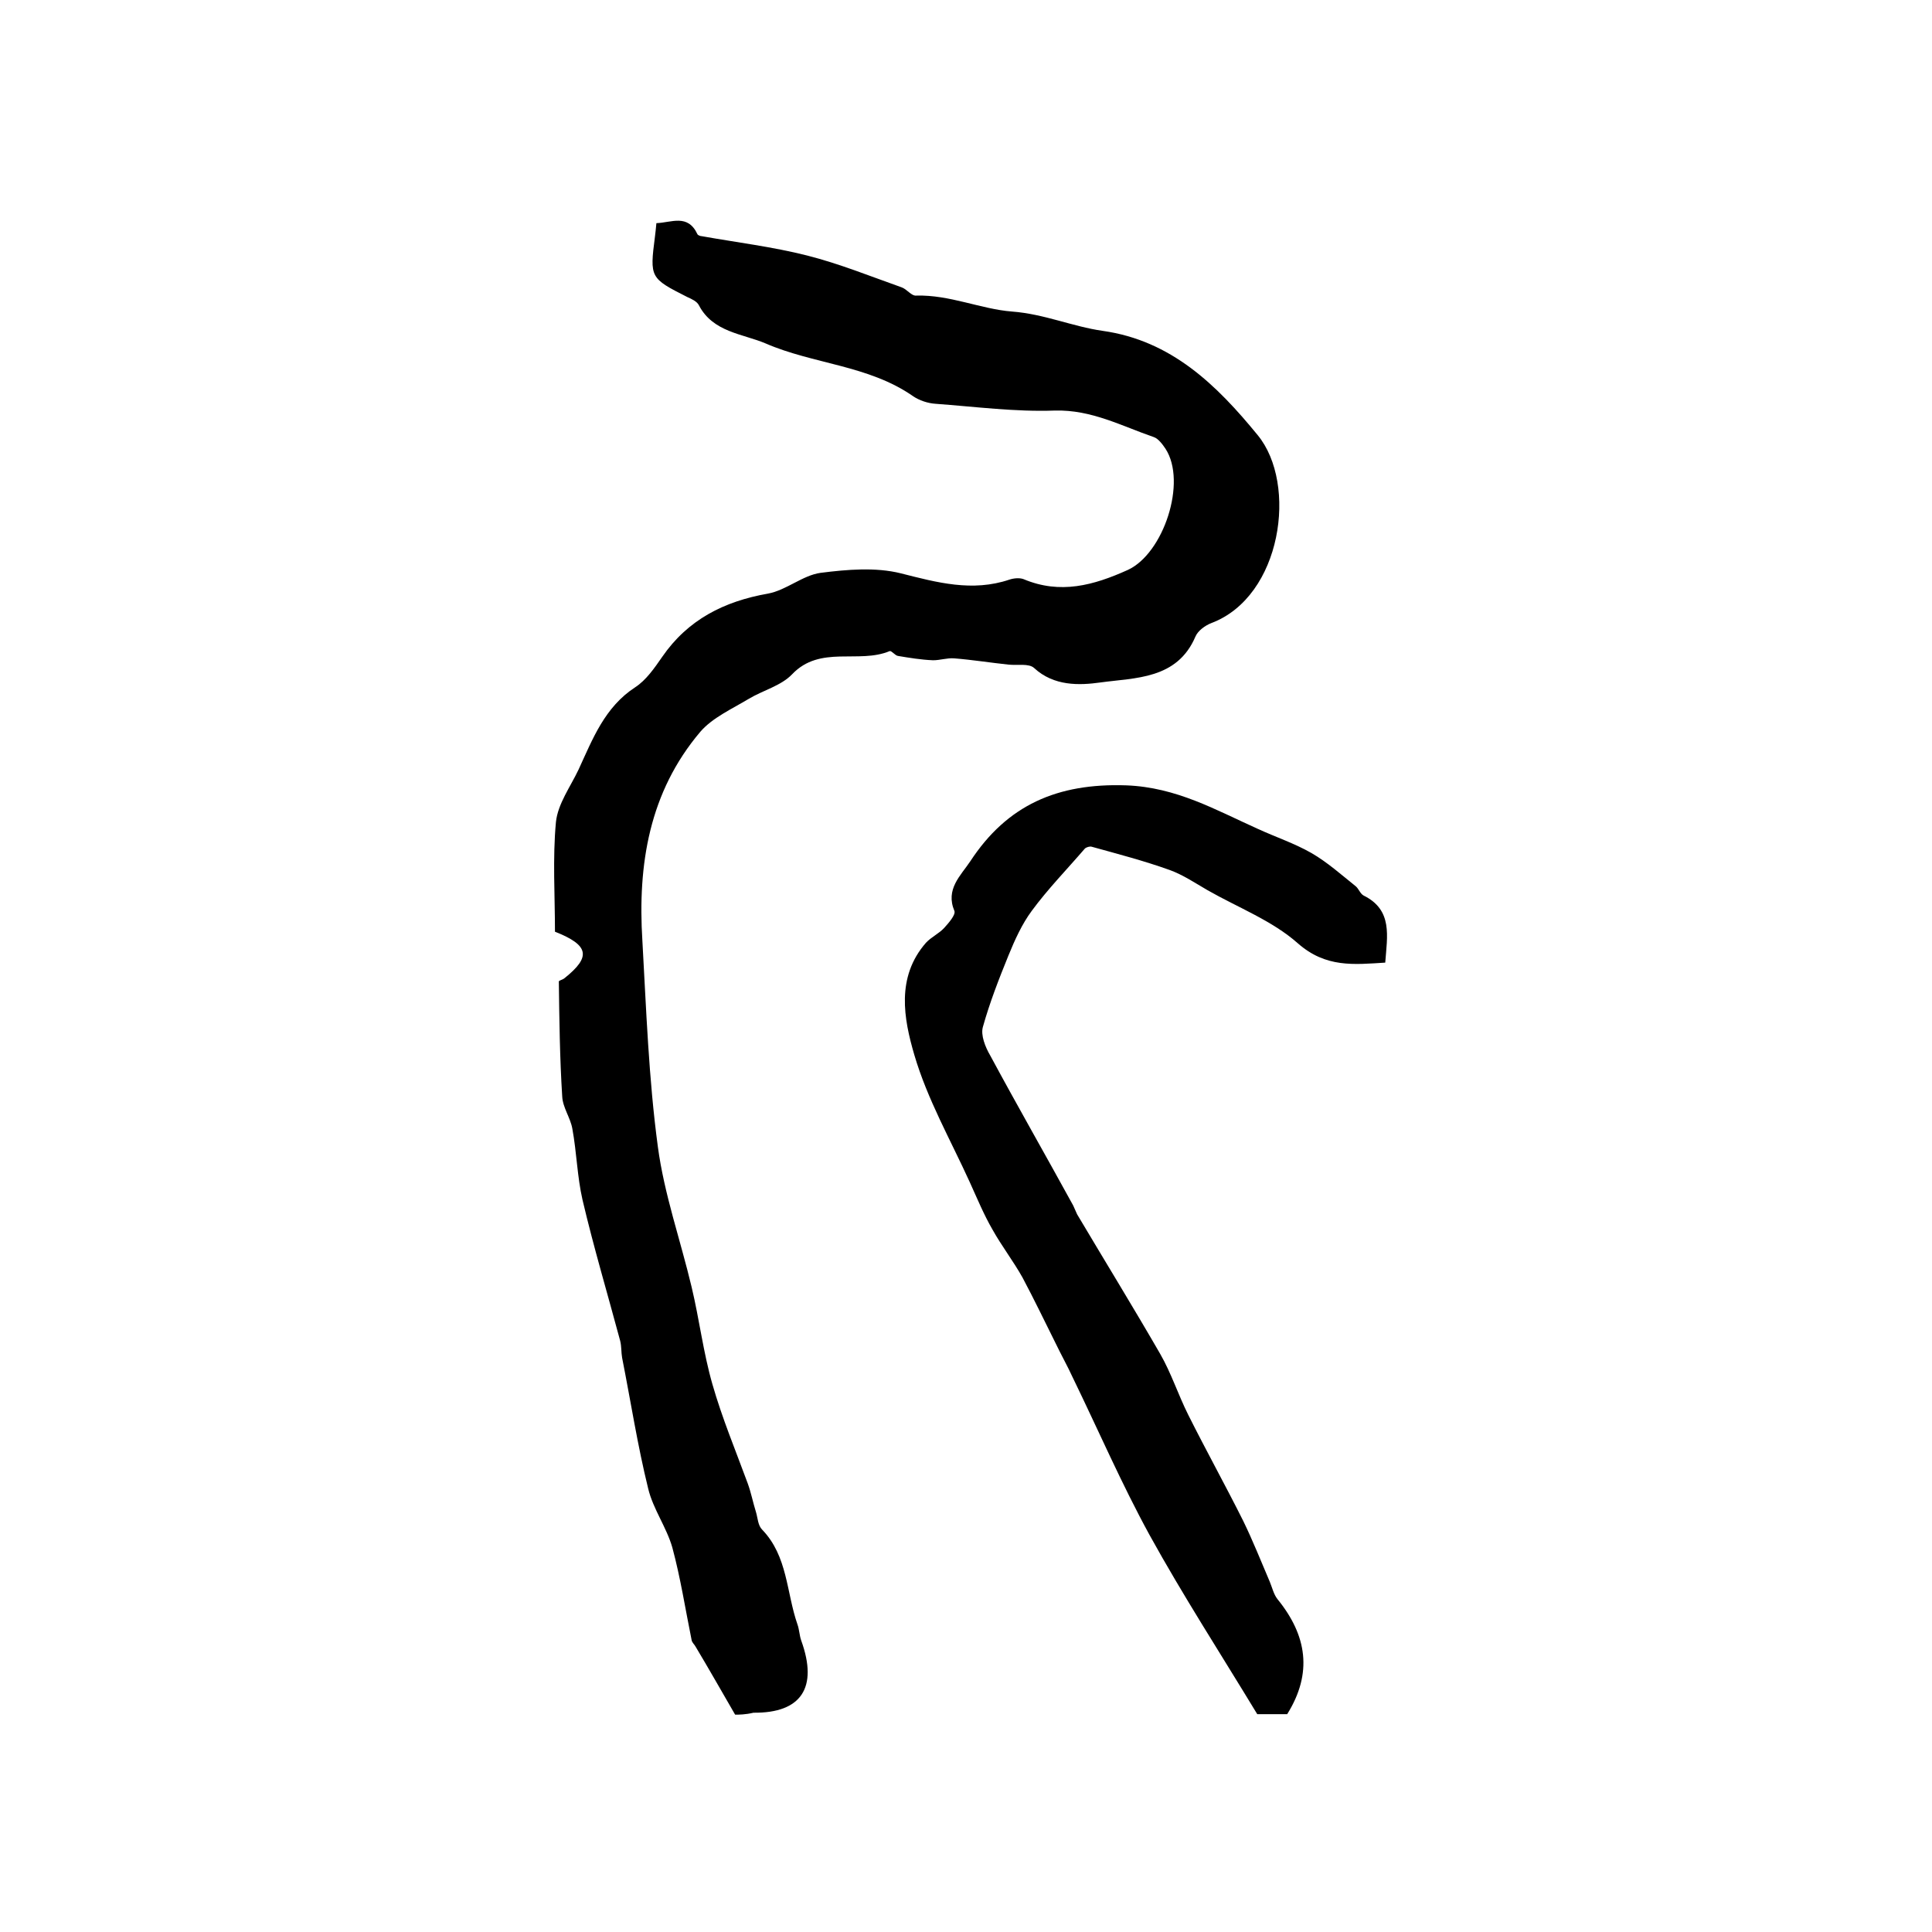
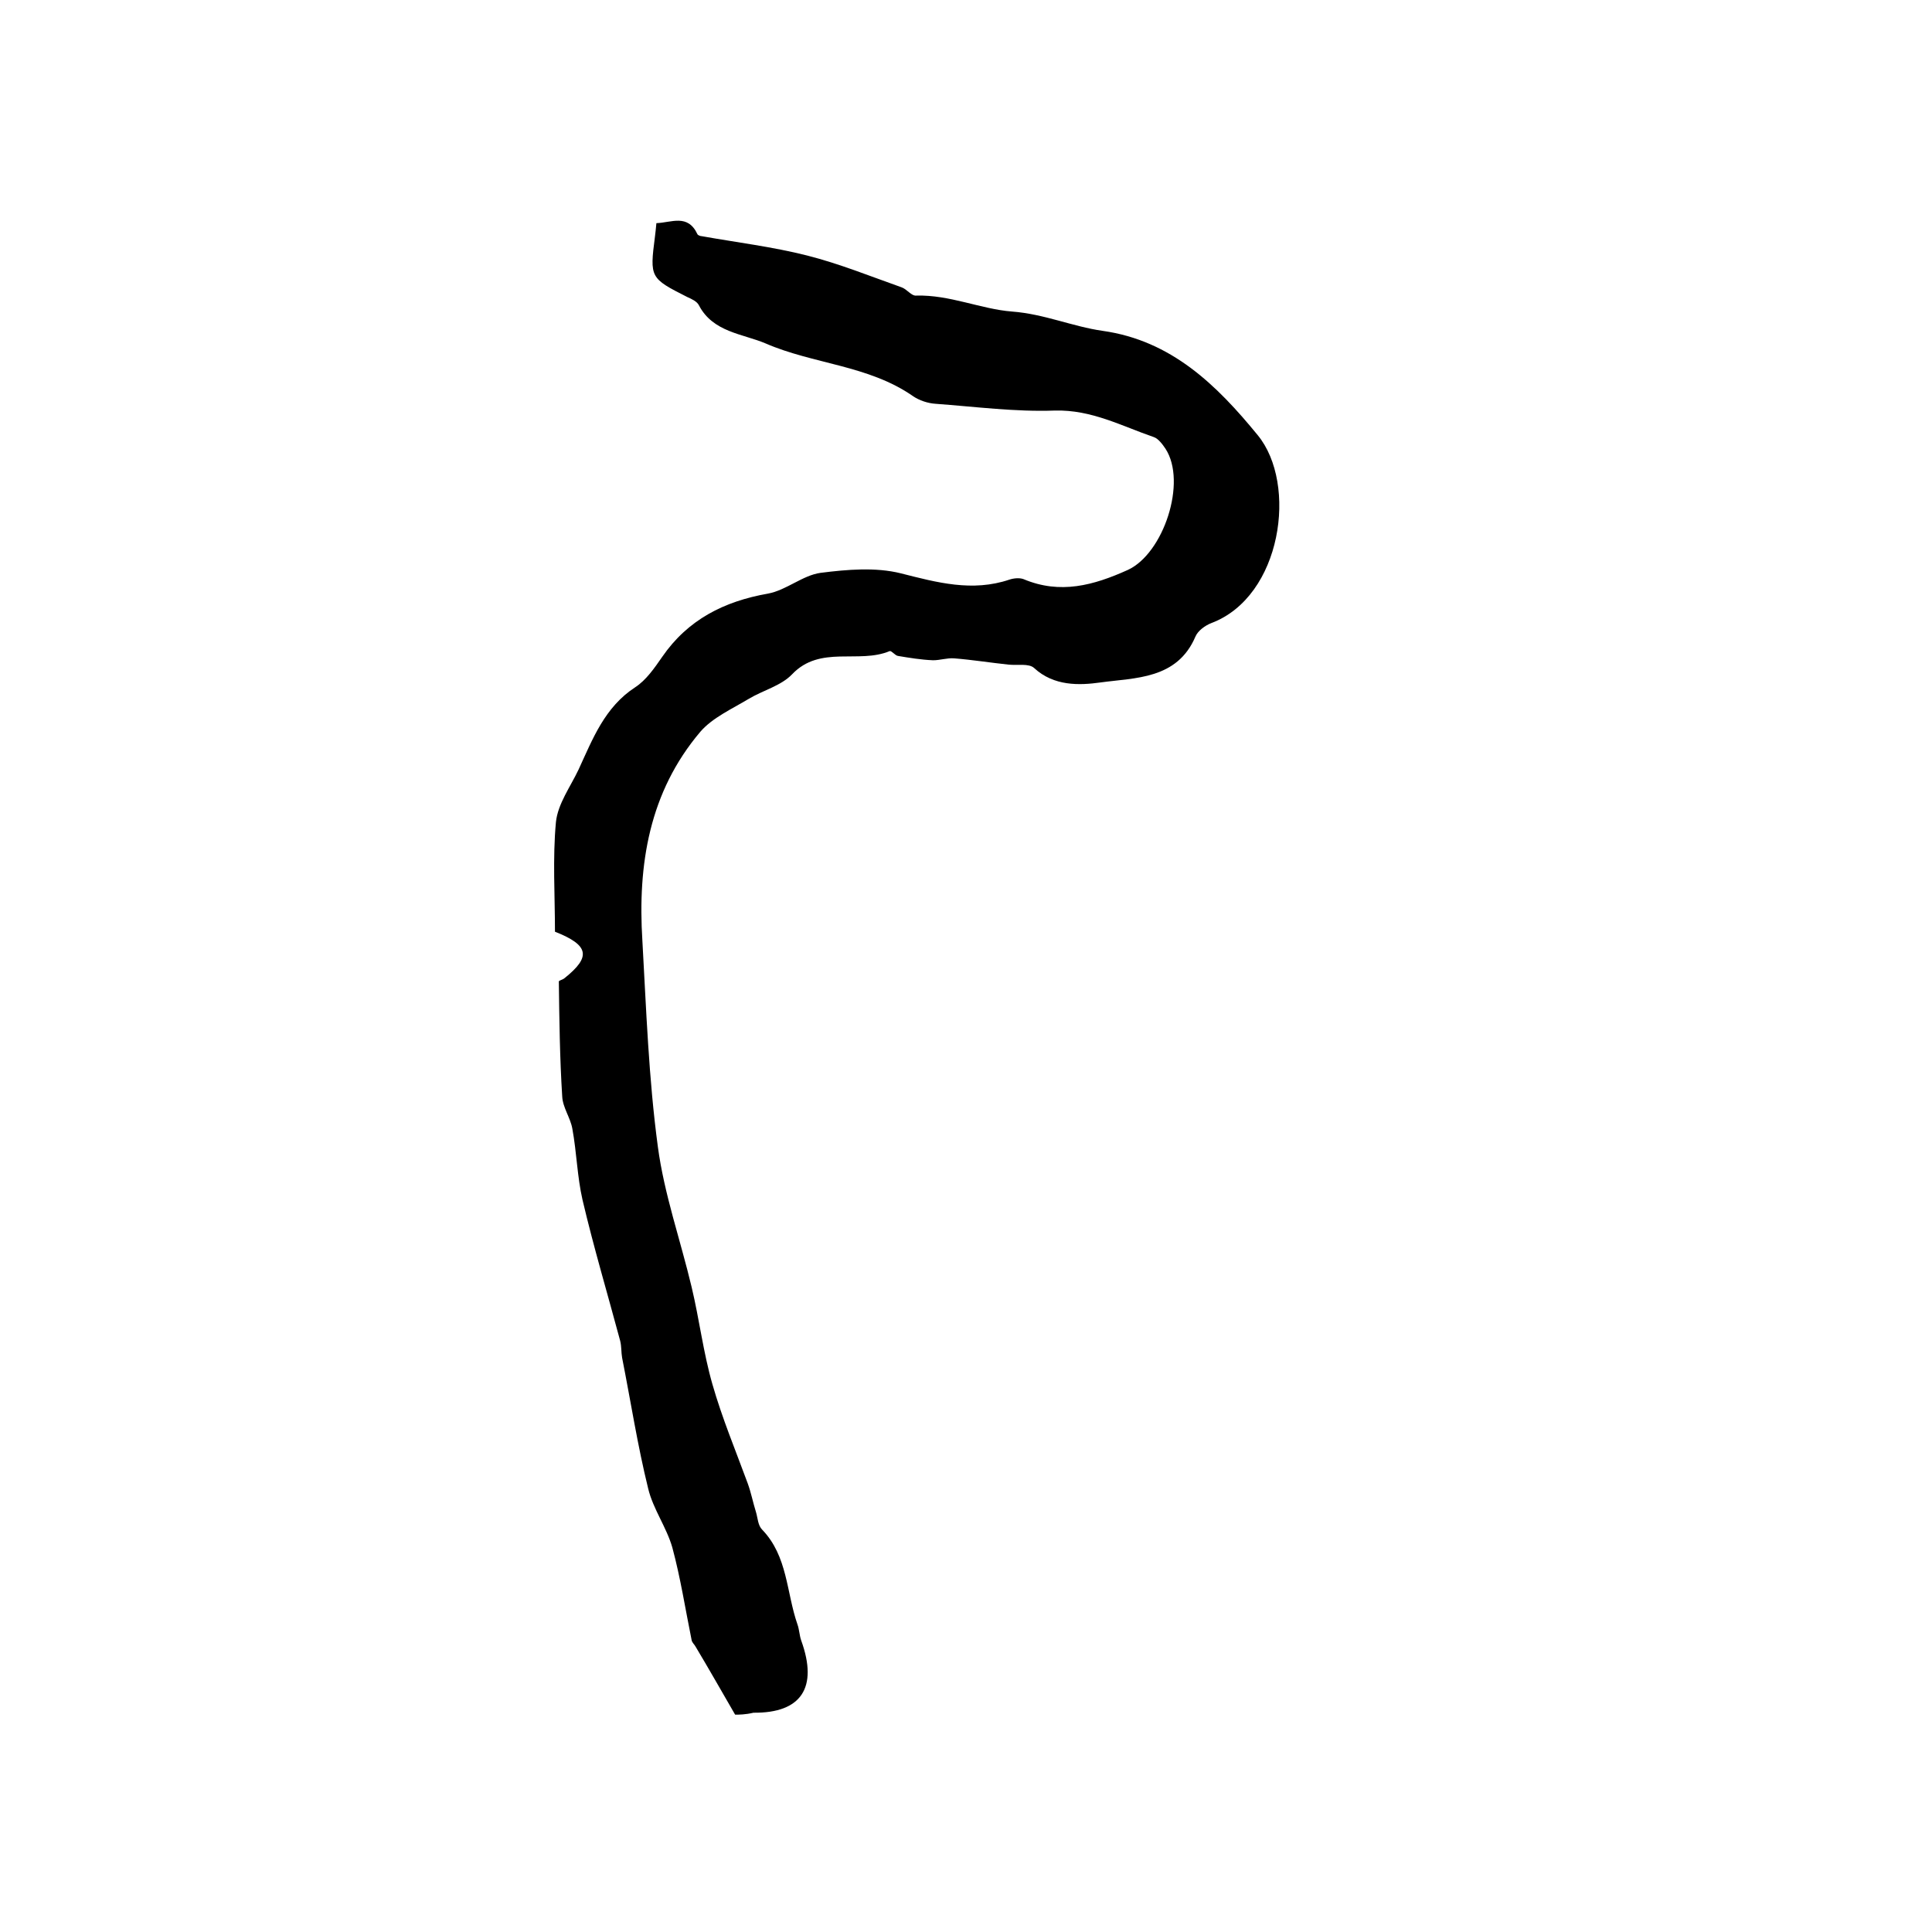
<svg xmlns="http://www.w3.org/2000/svg" version="1.1" id="图层_1" x="0px" y="0px" viewBox="0 0 400 400" style="enable-background:new 0 0 400 400;" xml:space="preserve">
  <style type="text/css">
	.st0{fill:#FFFFFF;}
</style>
  <g>
    <path d="M152.2,355c-2.9-5-5.5-9.6-8.2-14.1c-0.2-0.4-0.7-0.8-0.8-1.3c-1.3-6.4-2.3-12.9-4-19.2c-1.2-4.2-4-8-5-12.2   c-2.2-8.9-3.6-18-5.4-27.1c-0.2-1.1-0.1-2.3-0.4-3.5c-2.6-9.7-5.5-19.4-7.8-29.2c-1.1-4.8-1.2-9.8-2.1-14.7c-0.4-2.3-2-4.4-2.1-6.7   c-0.5-7.9-0.6-15.9-0.7-23.8c0-0.2,0.9-0.4,1.2-0.7c5.5-4.4,5.1-6.8-2-9.6c0-7.5-0.5-15.2,0.2-22.7c0.4-3.8,3-7.3,4.7-10.9   c2.9-6.3,5.4-12.9,11.7-17c2.3-1.5,4-4,5.6-6.3c5.3-7.7,12.8-11.5,21.9-13.1c3.8-0.7,7.2-3.8,10.9-4.3c5.5-0.7,11.4-1.2,16.6,0.1   c7.5,1.9,14.8,3.9,22.5,1.3c0.9-0.3,2.1-0.4,2.9-0.1c7.6,3.2,14.5,1.3,21.6-1.9c7.4-3.4,12.3-18.2,7.8-25.1   c-0.6-0.9-1.5-2.1-2.4-2.4c-6.7-2.3-12.9-5.7-20.5-5.5c-8.2,0.3-16.5-0.8-24.7-1.4c-1.6-0.1-3.4-0.7-4.7-1.6   c-9.2-6.4-20.6-6.6-30.5-10.9c-4.7-2-10.9-2.3-13.8-7.9c-0.4-0.8-1.5-1.3-2.4-1.7c-7.7-3.9-7.8-4-6.7-12.5c0.1-0.8,0.2-1.7,0.3-2.8   c3.1-0.1,6.5-2,8.5,2.3c0.1,0.2,0.6,0.4,0.9,0.4c7.3,1.3,14.7,2.2,21.8,4c6.7,1.7,13.1,4.3,19.6,6.6c1.1,0.4,2,1.8,3,1.7   c6.9-0.2,13.4,2.8,19.8,3.3c6.7,0.5,12.5,3.1,18.8,4c14.2,2,23.6,11.2,32.1,21.6c8.3,10.1,5,33.4-9.6,38.9   c-1.3,0.5-2.8,1.6-3.3,2.8c-3.8,8.9-12.5,8.5-19.7,9.5c-4.3,0.6-9.6,0.8-13.7-3c-1.1-1-3.5-0.5-5.3-0.7c-3.8-0.4-7.5-1-11.3-1.3   c-1.4-0.1-2.9,0.4-4.3,0.4c-2.5-0.1-4.9-0.5-7.3-0.9c-0.6-0.1-1.3-1.1-1.7-1c-6.4,2.7-14.4-1.3-20.2,4.8c-2.3,2.4-6,3.3-9,5.1   c-3.5,2.1-7.5,3.9-10,6.8c-10.6,12.5-13,27.5-12,43.3c0.8,14.2,1.3,28.5,3.2,42.6c1.3,9.8,4.7,19.4,7,29.1   c1.6,6.7,2.4,13.5,4.3,20.1c2,7,4.8,13.7,7.3,20.5c0.7,1.9,1.1,4,1.7,5.9c0.4,1.3,0.4,2.8,1.3,3.7c5.3,5.5,5,13,7.3,19.6   c0.4,1.1,0.4,2.3,0.8,3.4c3.5,9.7,0,15-9.9,14.9C154.3,355,153,355,152.2,355z" />
-     <path d="M266.5,354.9c-2.2,0-4.7,0-6.2,0c-7.7-12.7-15.4-24.6-22.3-37.1c-5.8-10.6-10.6-21.7-15.9-32.6c-1.1-2.4-2.4-4.7-3.5-7   c-2.3-4.6-4.5-9.2-6.9-13.7c-1.9-3.4-4.3-6.5-6.2-9.9c-1.8-3.1-3.2-6.5-4.7-9.8c-4-8.8-8.8-17.2-11.5-26.4   c-2.2-7.5-3.8-16.1,2.4-23.2c1.1-1.2,2.7-1.9,3.8-3.1c0.9-1,2.4-2.7,2.1-3.5c-1.9-4.5,1.3-7.3,3.3-10.3c7.6-11.6,18-16.2,32.3-15.7   c10.4,0.4,18.5,5.1,27.2,9c3.7,1.7,7.6,3,11.1,5c3.3,1.9,6.2,4.5,9.2,6.9c0.6,0.5,0.9,1.5,1.6,1.9c6.1,3,4.9,8.4,4.5,13.9   c-6.5,0.4-12.3,1.1-18.1-4c-5.3-4.7-12.4-7.4-18.7-11c-2.6-1.5-5.1-3.2-7.9-4.2c-5.3-1.9-10.7-3.3-16.1-4.8   c-0.4-0.1-1.1,0.1-1.4,0.4c-3.7,4.3-7.7,8.4-11,12.9c-2,2.7-3.5,6-4.8,9.2c-2,4.9-3.9,9.8-5.3,14.8c-0.5,1.7,0.5,4.2,1.5,5.9   c5.6,10.4,11.5,20.7,17.2,31.1c0.3,0.6,0.5,1.2,0.8,1.8c5.7,9.6,11.6,19.2,17.2,28.9c2.3,4,3.7,8.4,5.8,12.6   c3.7,7.4,7.7,14.6,11.4,22c2,4.1,3.7,8.4,5.5,12.6c0.5,1.2,0.8,2.6,1.6,3.6C270.6,338.6,271.8,346.4,266.5,354.9z" />
  </g>
</svg>